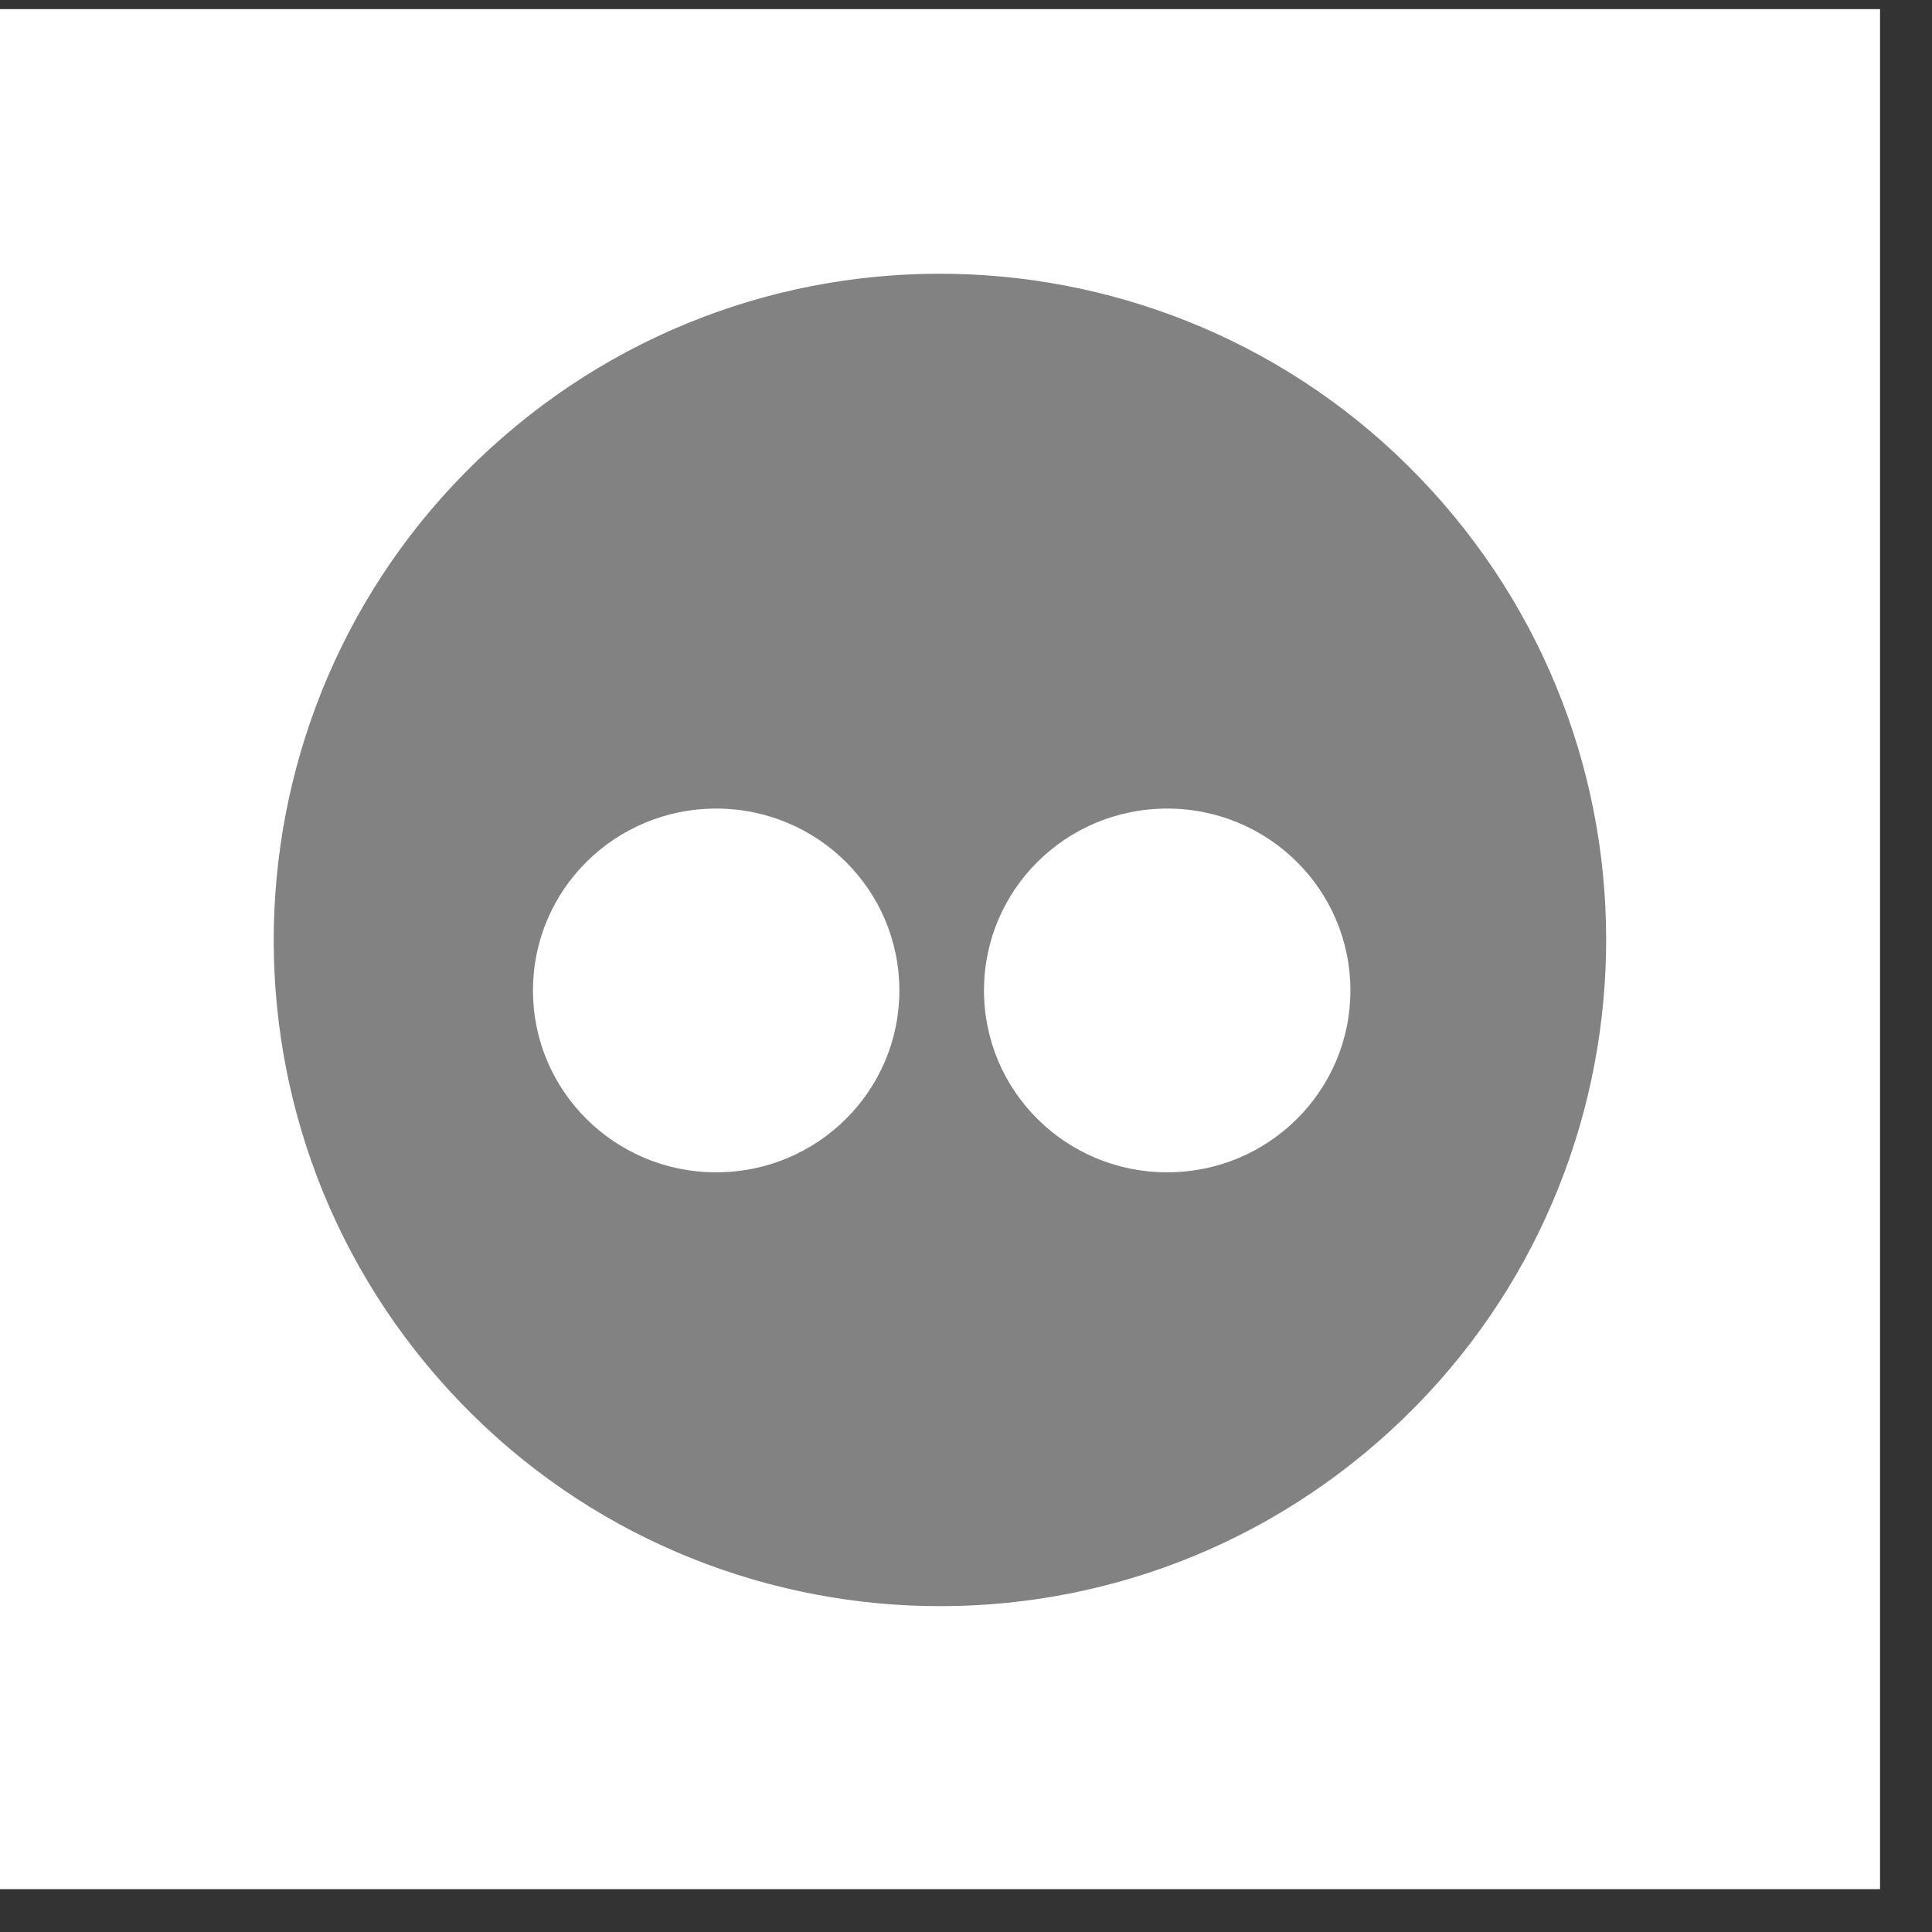
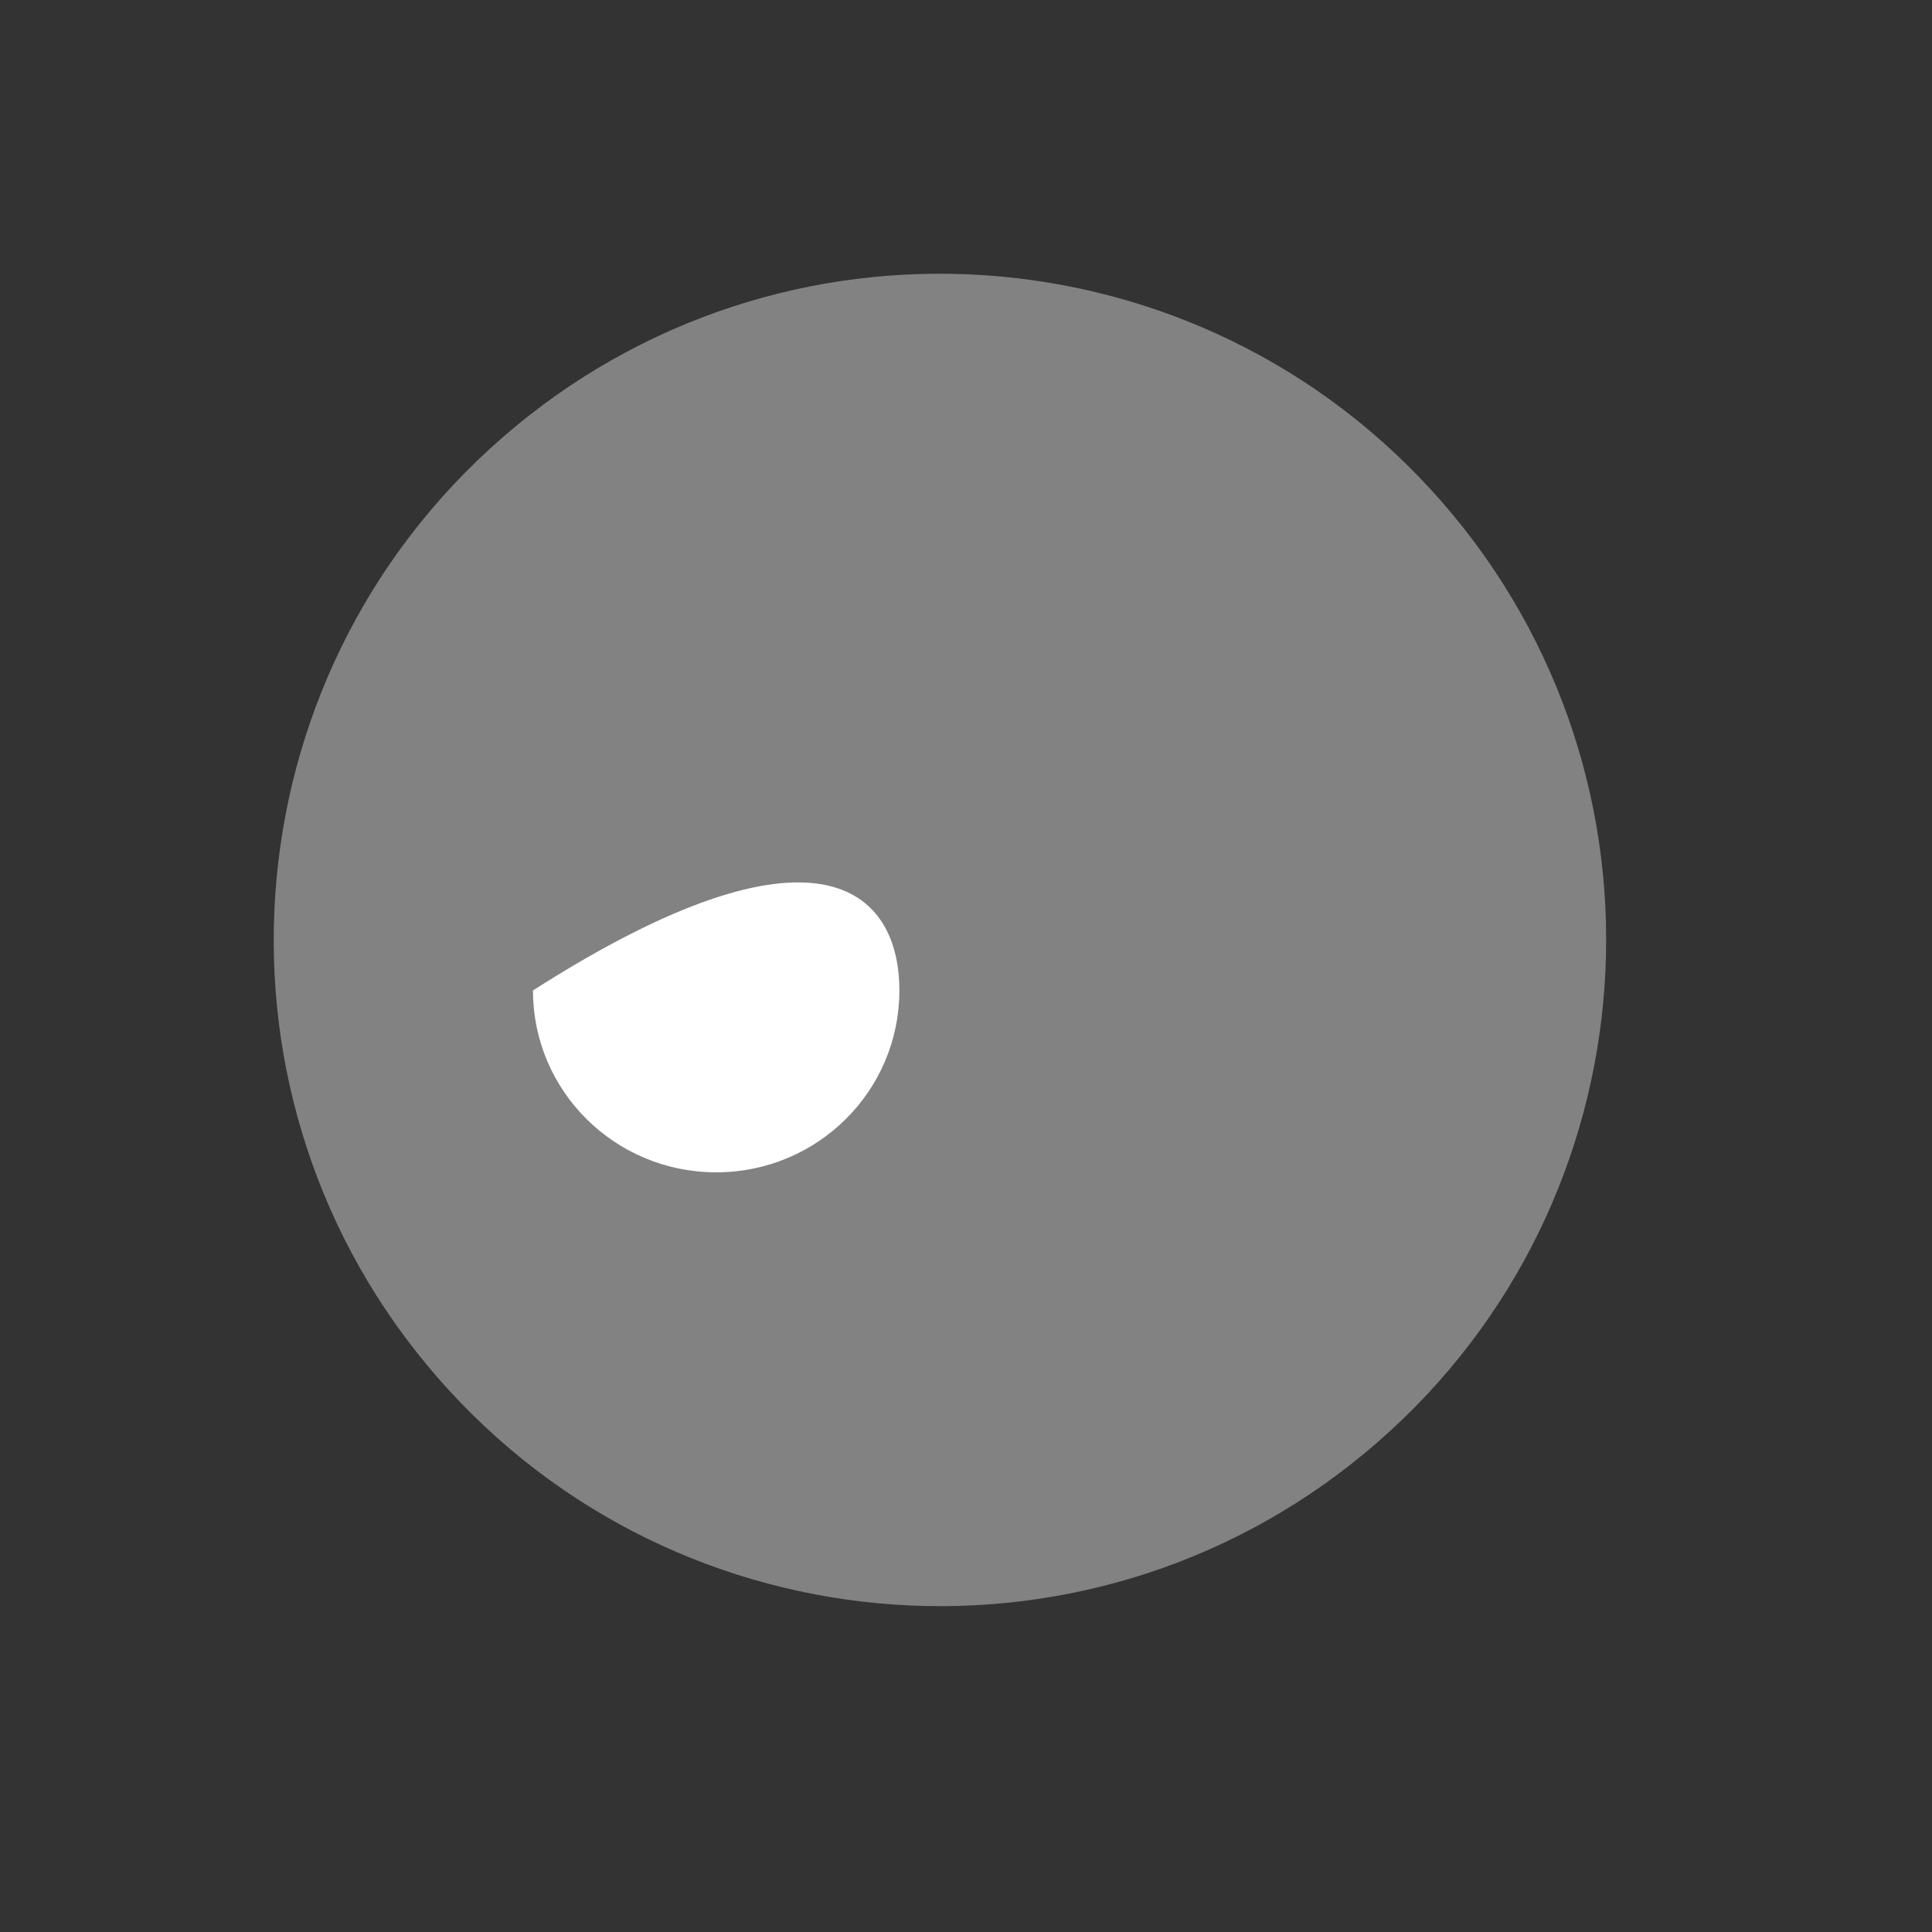
<svg xmlns="http://www.w3.org/2000/svg" width="29" height="29" viewBox="0 0 29 29" fill="none">
  <rect x="0" y="0" width="29" height="29" fill="#333333" stroke="none" />
-   <rect y="0.137" width="28.22" height="28.22" fill="white" />
  <path d="M20.677 21.649C24.842 18.021 25.277 11.705 21.649 7.54C18.021 3.376 11.705 2.941 7.54 6.569C3.376 10.196 2.941 16.513 6.568 20.677C10.196 24.842 16.513 25.277 20.677 21.649Z" fill="#828282" />
-   <path fill-rule="evenodd" clip-rule="evenodd" d="M10.75 17.597C9.23 17.597 8 16.377 8 14.867C8 13.357 9.23 12.137 10.75 12.137C12.27 12.137 13.5 13.357 13.5 14.867C13.5 16.377 12.27 17.597 10.75 17.597Z" fill="white" />
-   <path fill-rule="evenodd" clip-rule="evenodd" d="M17.52 17.597C15.999 17.597 14.77 16.377 14.77 14.867C14.77 13.357 15.999 12.137 17.52 12.137C19.04 12.137 20.27 13.357 20.27 14.867C20.27 16.377 19.04 17.597 17.52 17.597Z" fill="white" />
+   <path fill-rule="evenodd" clip-rule="evenodd" d="M10.75 17.597C9.23 17.597 8 16.377 8 14.867C12.27 12.137 13.5 13.357 13.5 14.867C13.5 16.377 12.27 17.597 10.75 17.597Z" fill="white" />
</svg>